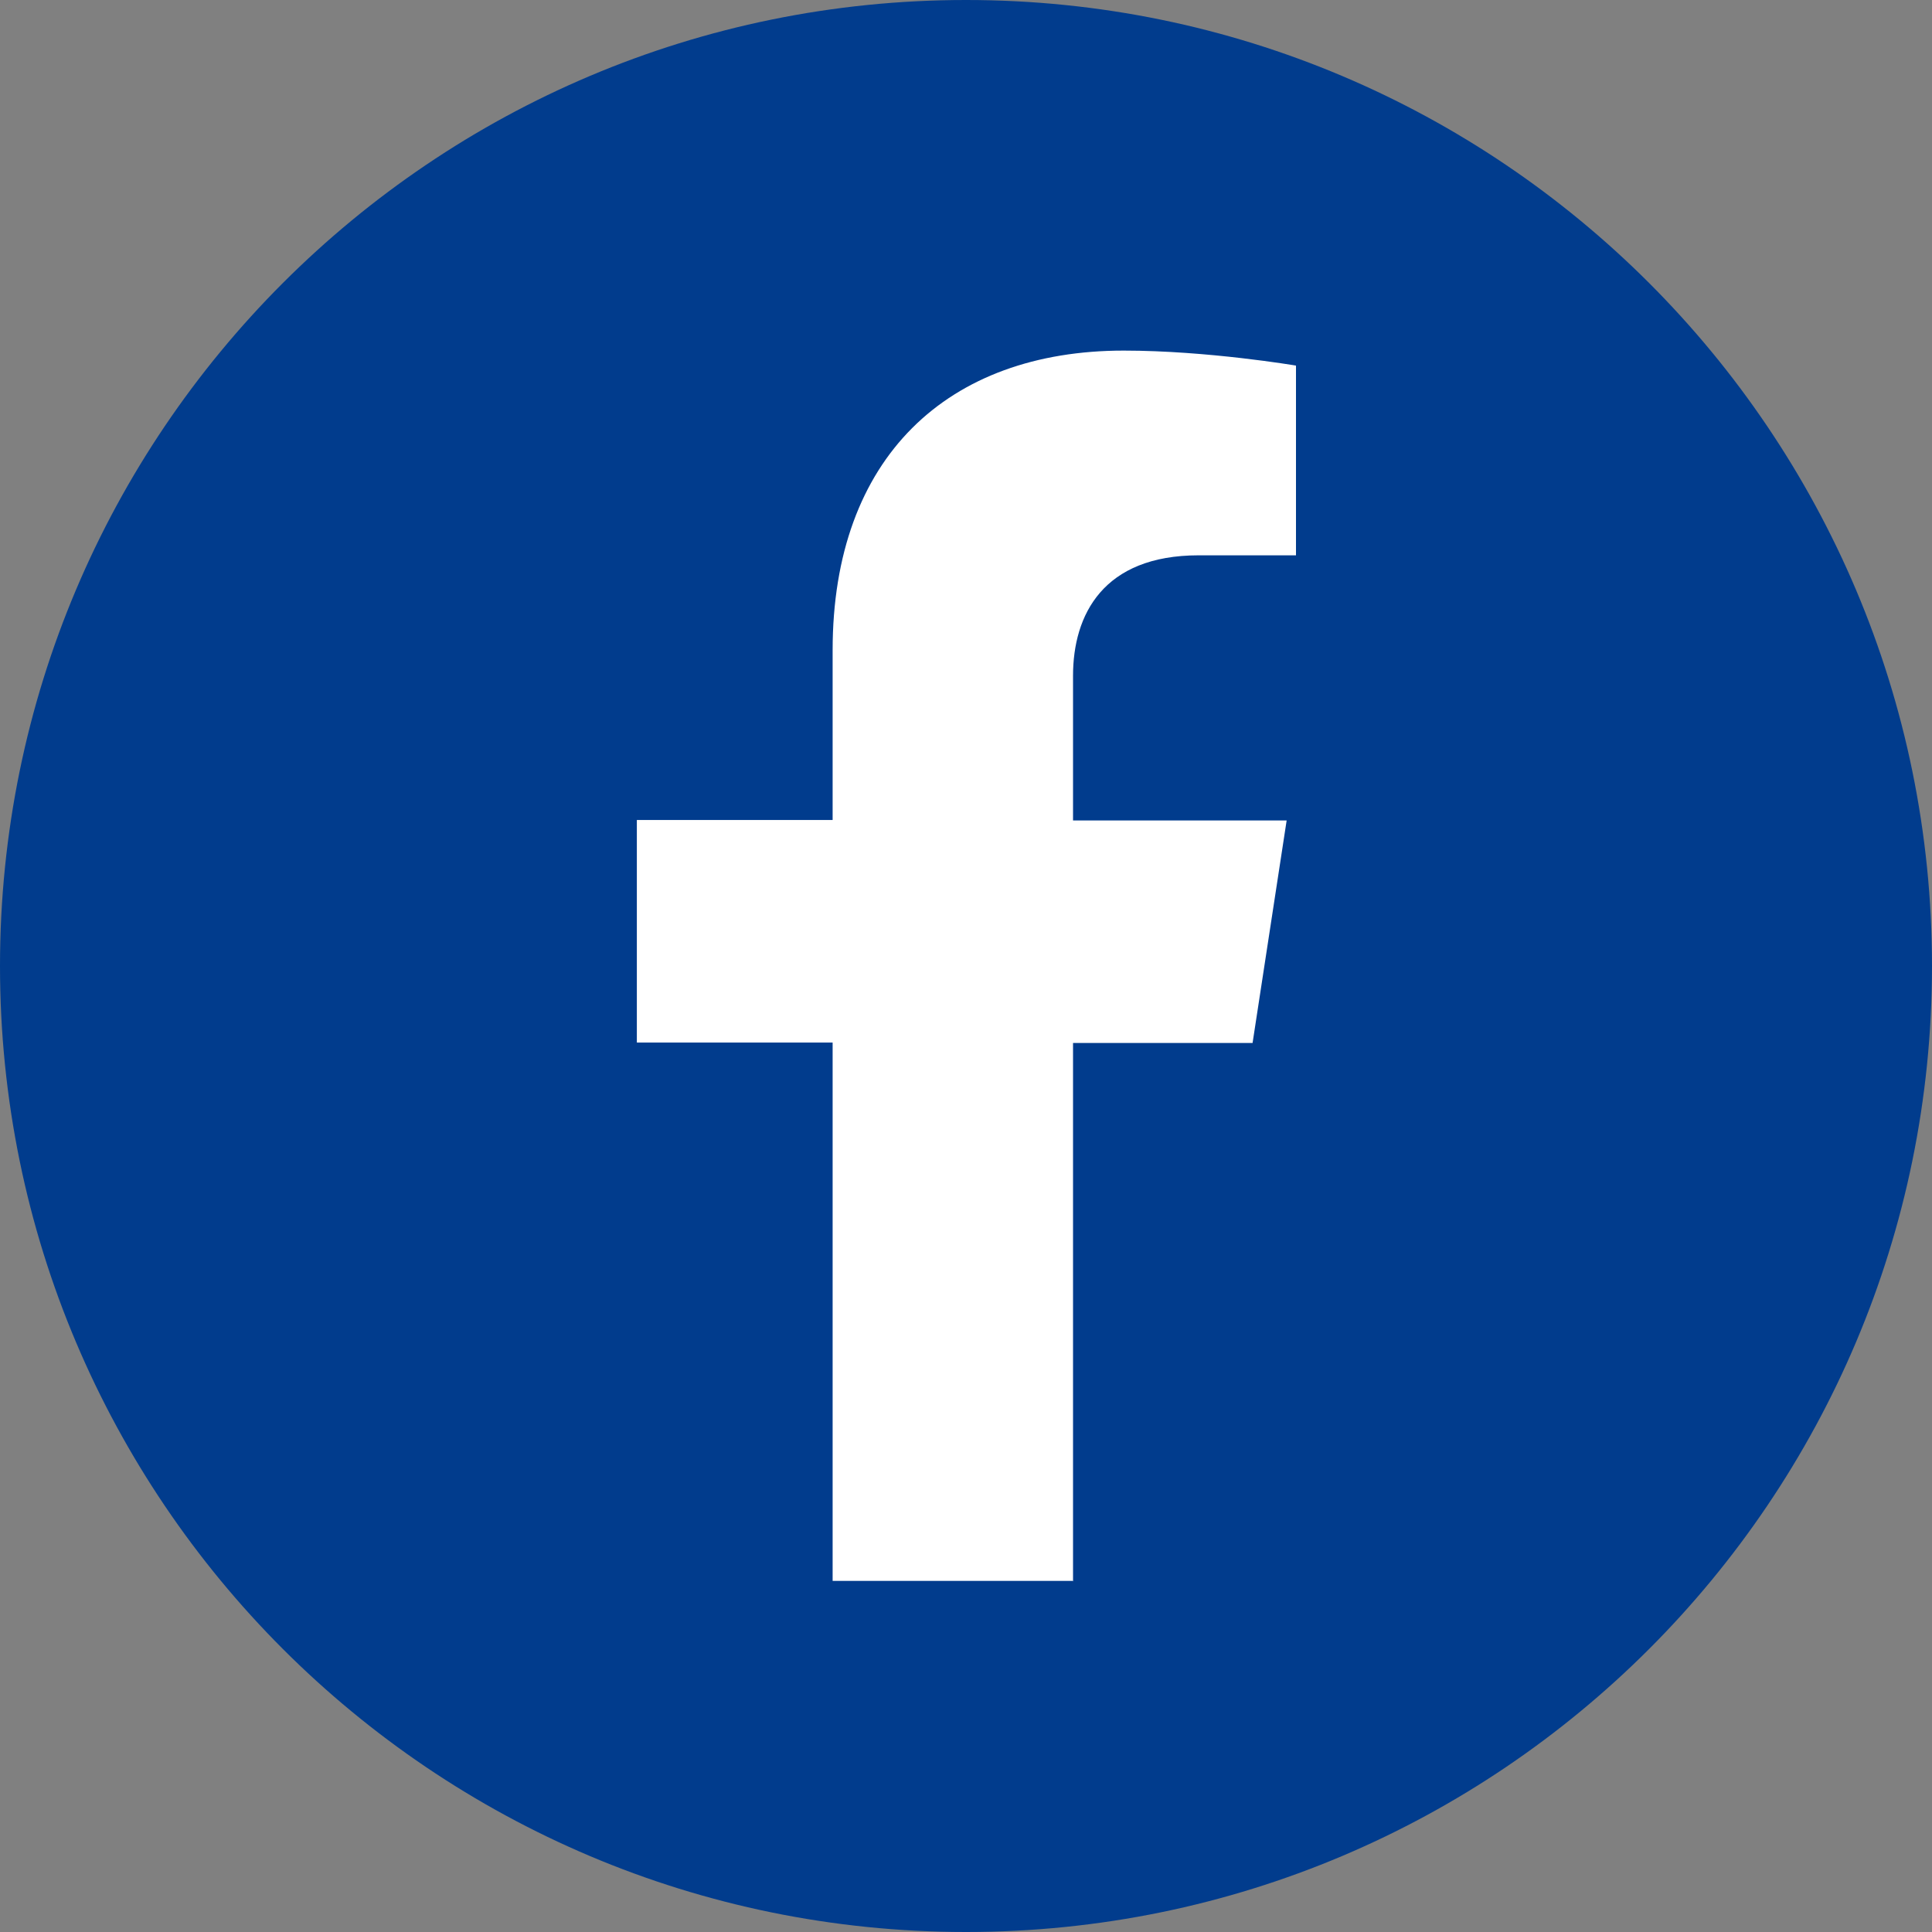
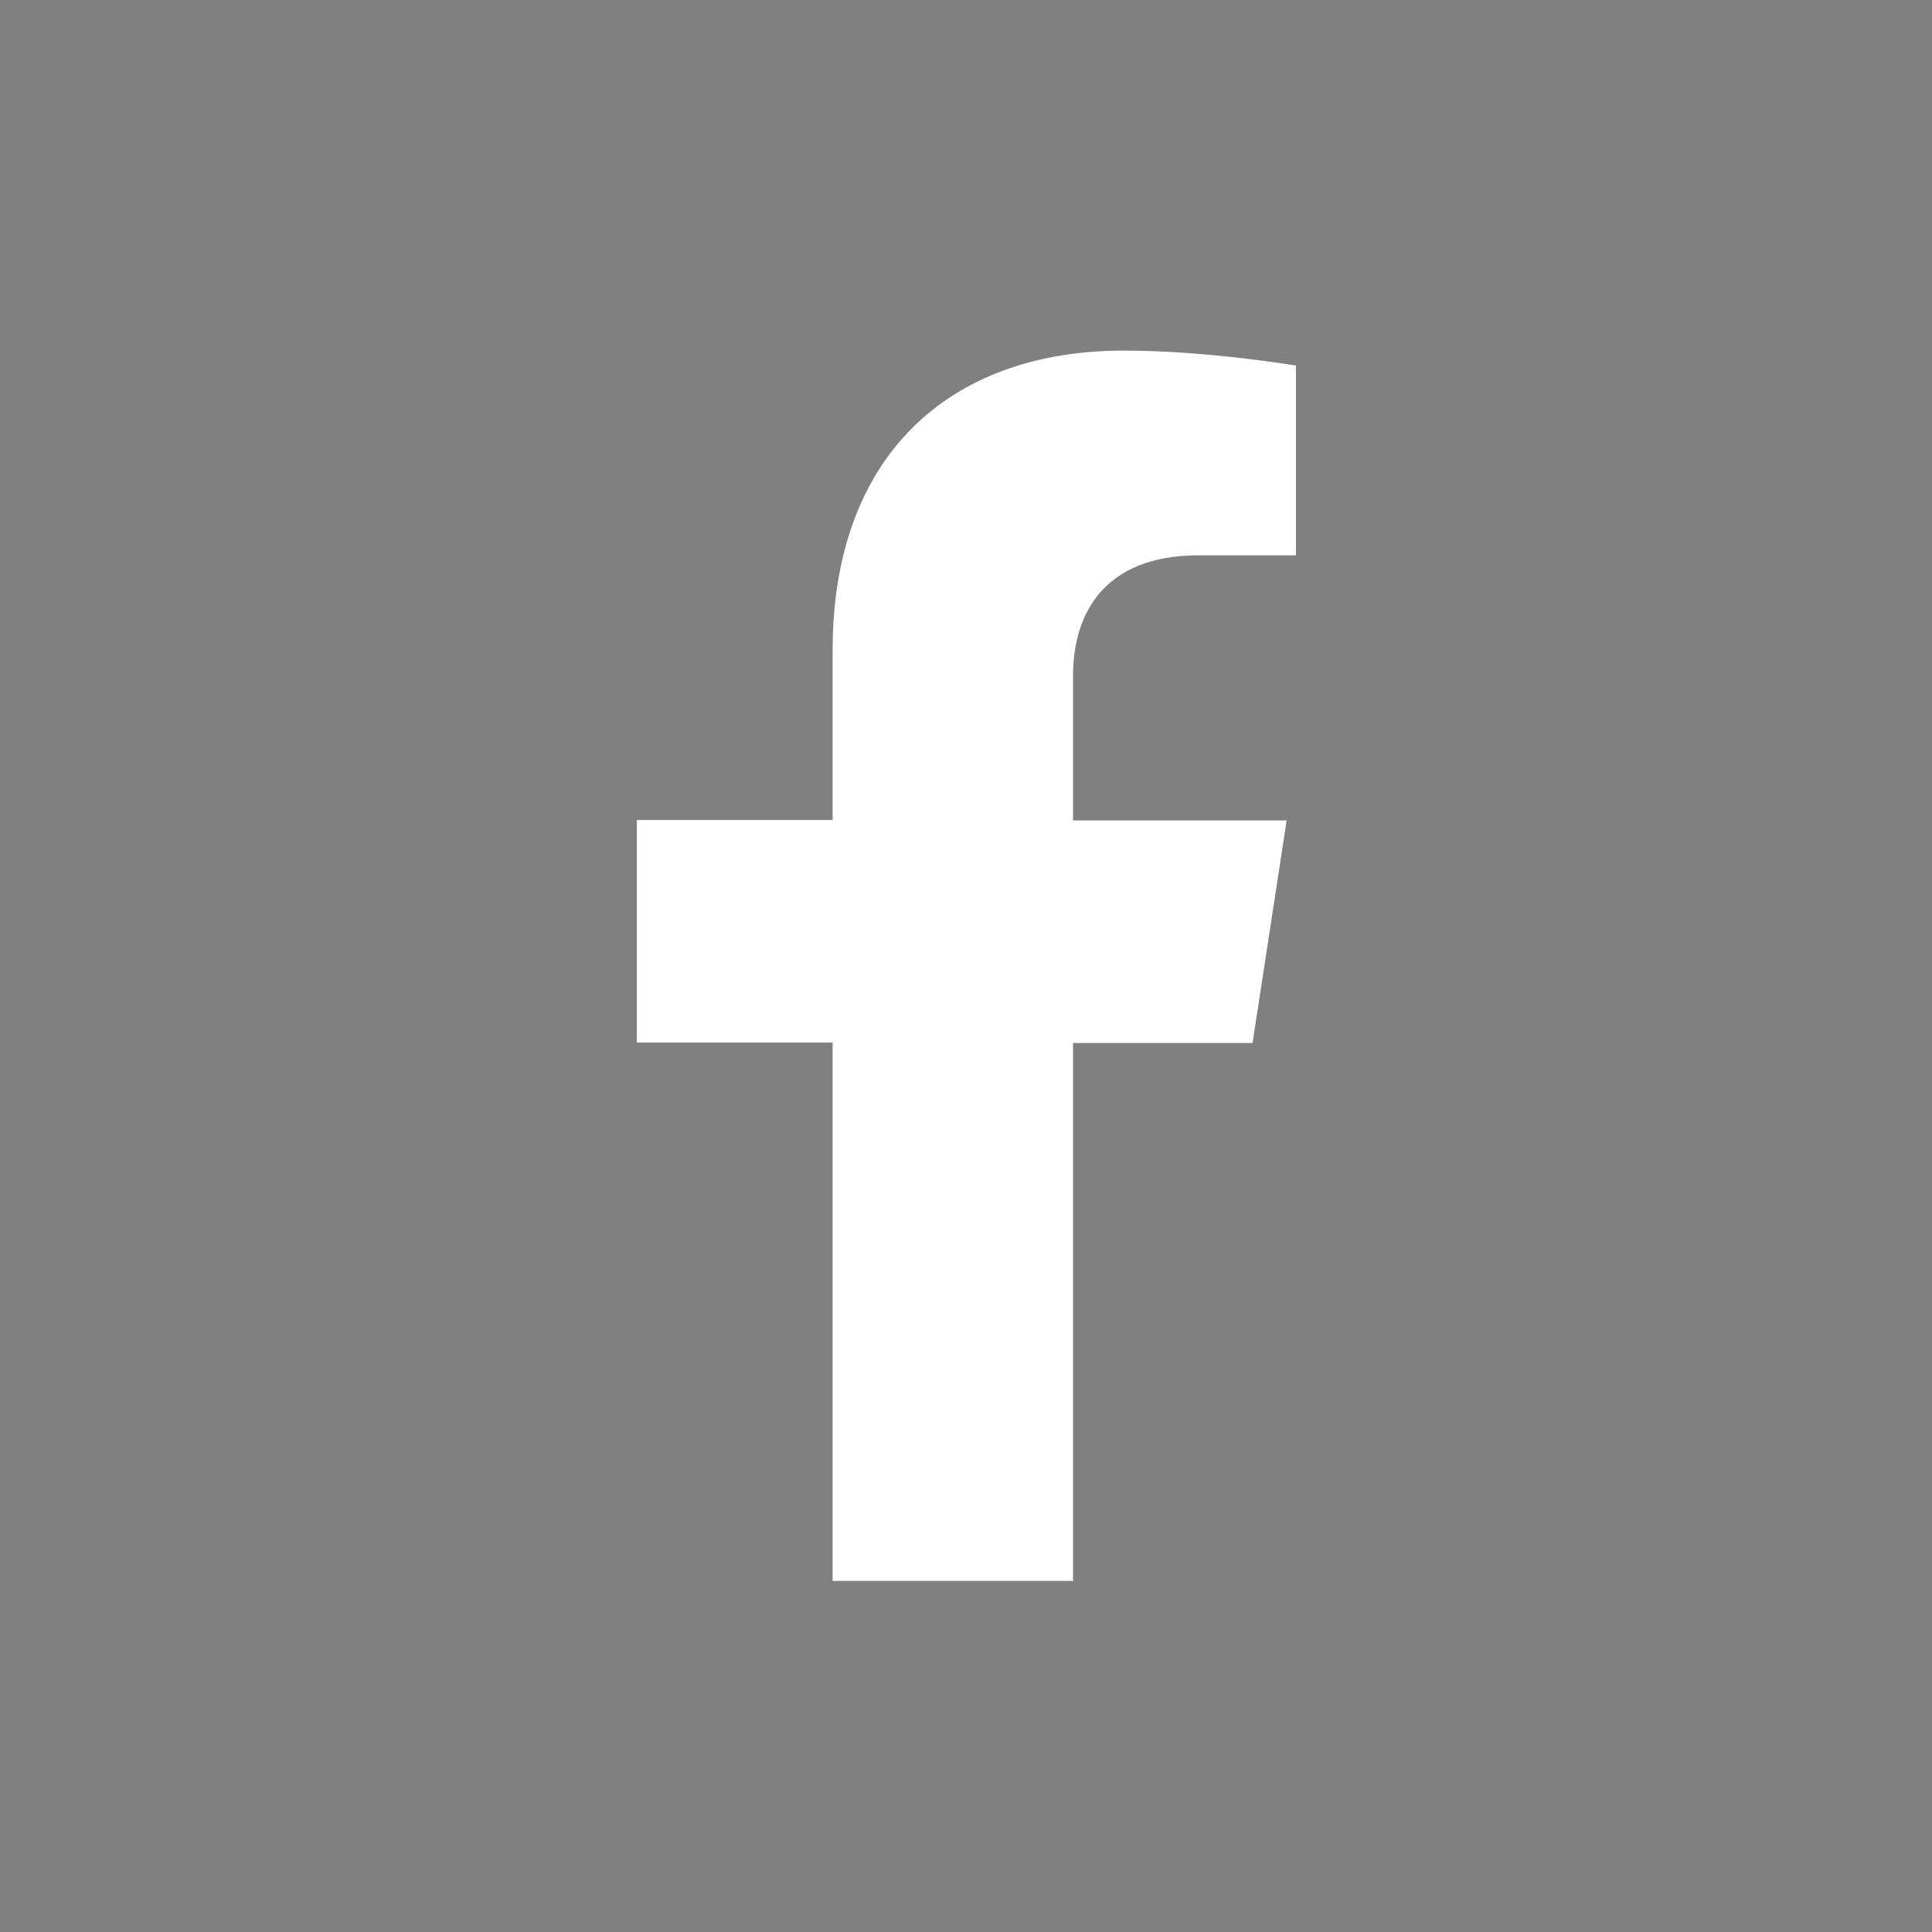
<svg xmlns="http://www.w3.org/2000/svg" width="30" height="30" viewBox="0 0 30 30" fill="none">
  <rect x="0" y="0" width="30" height="30" fill="#808080" stroke="none" />
-   <path d="M15 30C23.284 30 30 23.284 30 15C30 6.716 23.284 0 15 0C6.716 0 0 6.716 0 15C0 23.284 6.716 30 15 30Z" fill="#013C8D" />
  <path d="M16.662 24.555V16.195H19.45L19.979 12.74H16.662V10.493C16.662 9.548 17.128 8.623 18.613 8.623H20.124V5.677C20.124 5.677 18.752 5.444 17.449 5.444C14.717 5.444 12.929 7.1 12.929 10.096V12.733H9.889V16.189H12.929V24.548H16.668L16.662 24.555Z" fill="white" />
</svg>